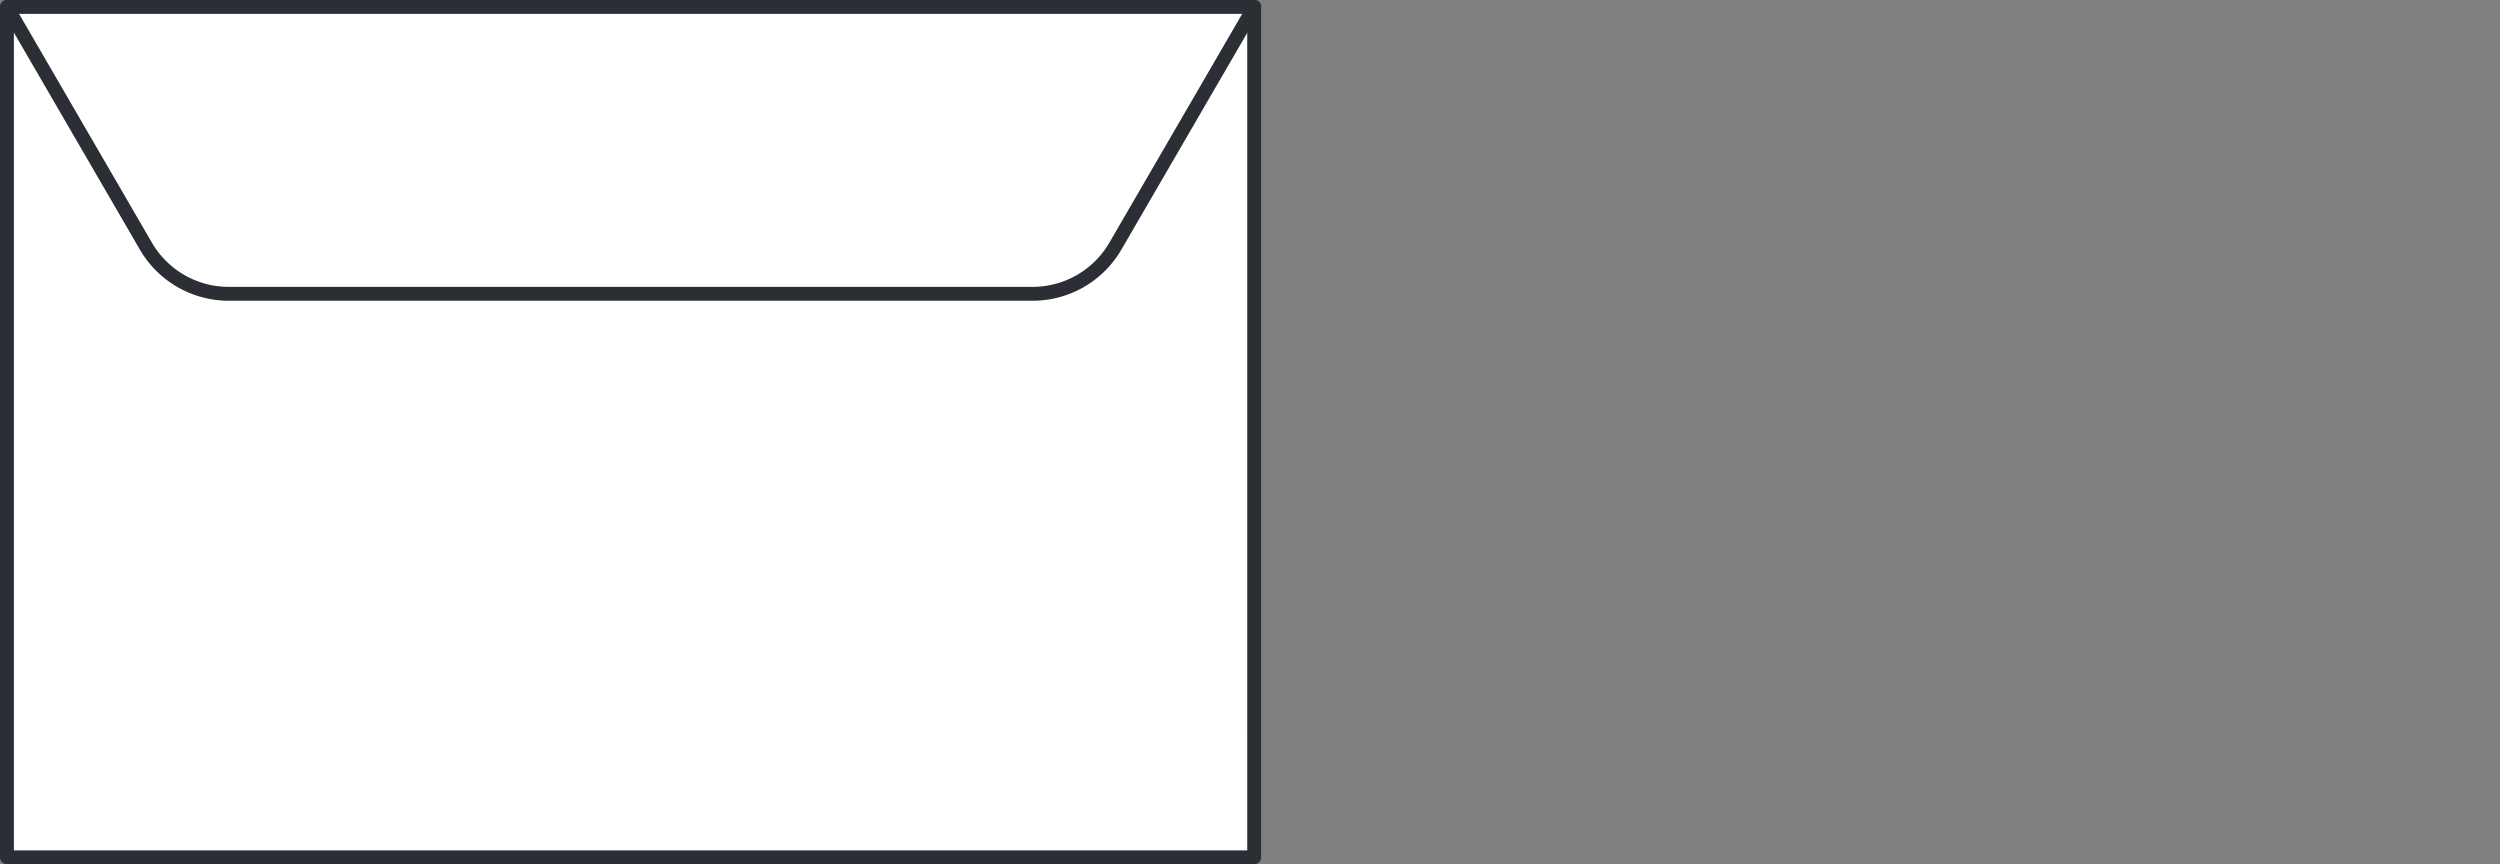
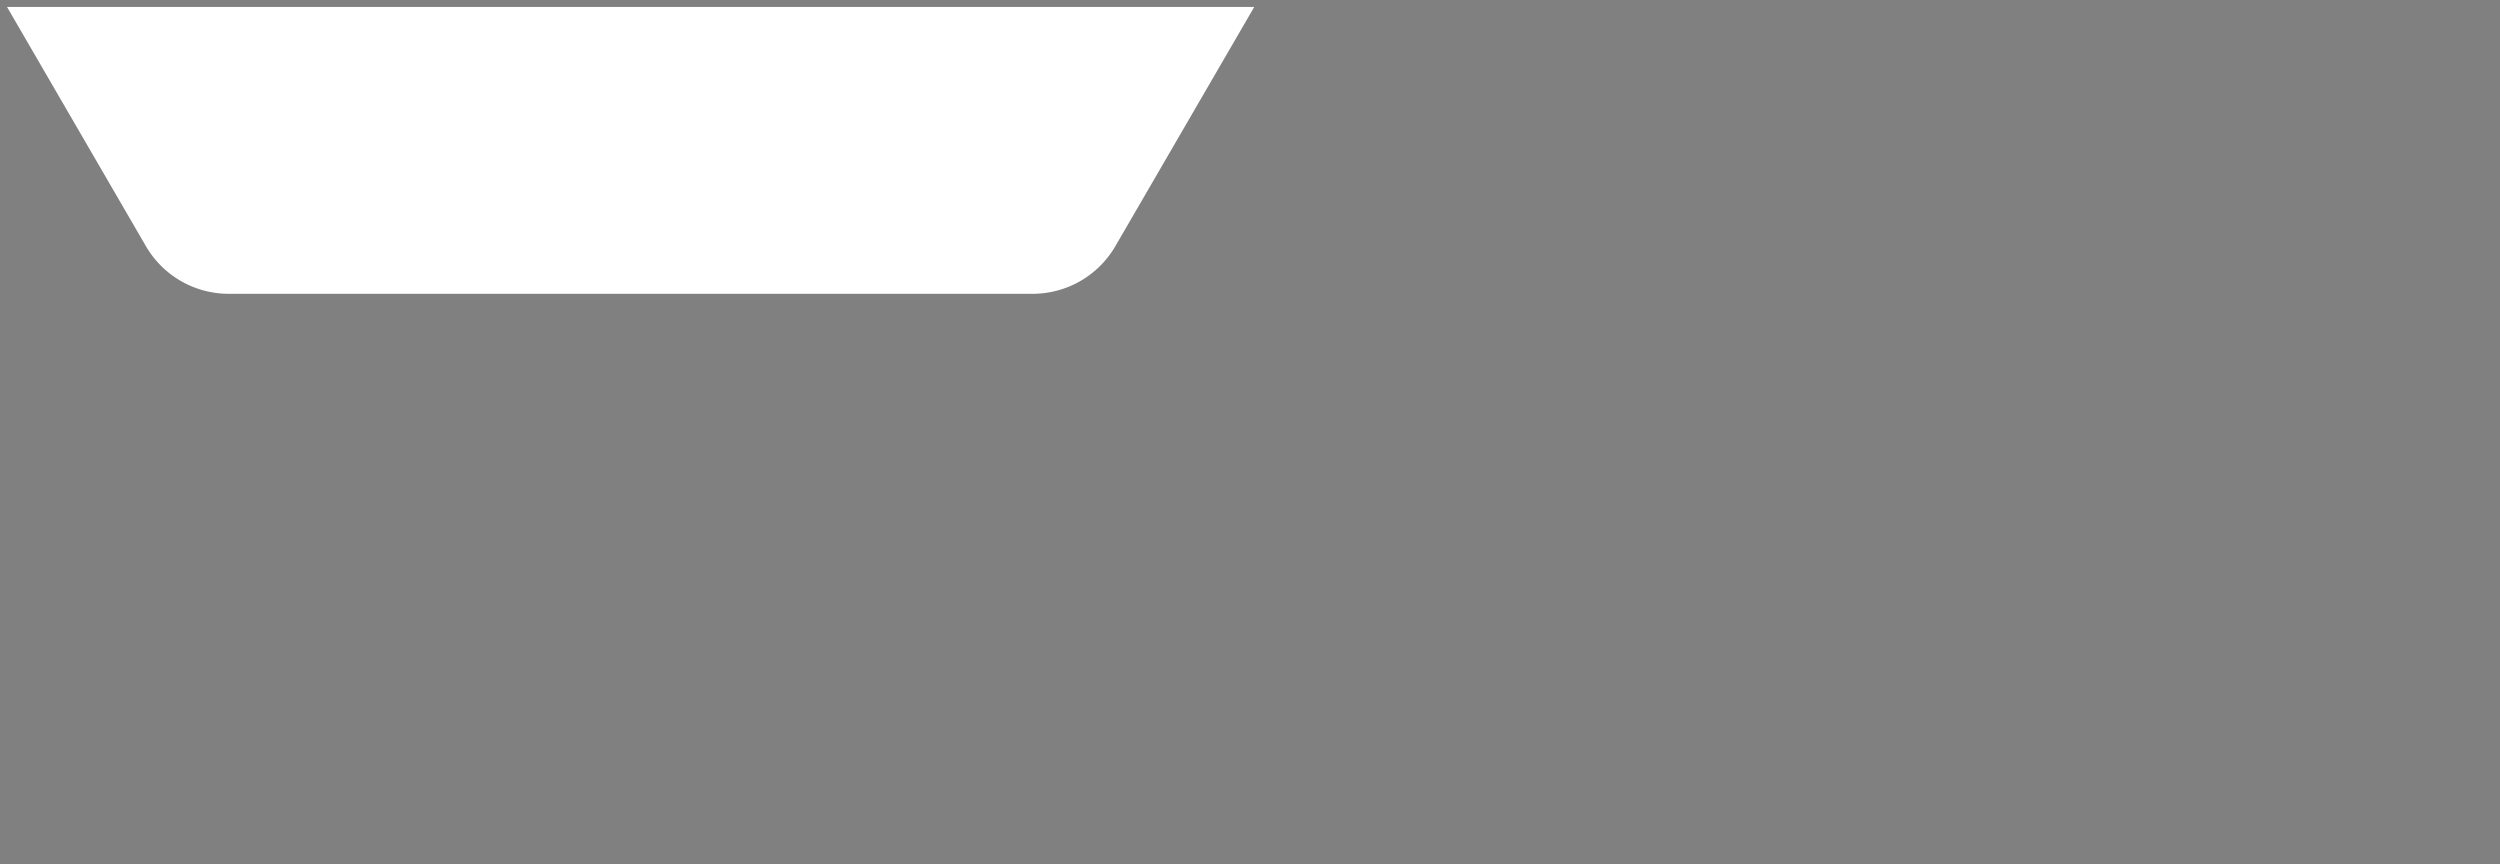
<svg xmlns="http://www.w3.org/2000/svg" viewBox="0 0 90 31.114">
  <rect x="0" y="0" width="90" height="31.114" fill="#808080" stroke="none" />
  <defs>
    <style>.a,.e{fill:none;}.b,.c{fill:#fff;}.b{opacity:0;}.d{clip-path:url(#a);}.e{stroke:#2b2e34;stroke-linecap:round;stroke-linejoin:round;stroke-width:0.5px;}</style>
    <clipPath id="a">
      <path class="a" d="M0,0H45.4V-31.114H0Z" />
    </clipPath>
  </defs>
  <g transform="translate(-230 -124)">
    <rect class="b" width="90" height="31" transform="translate(230 124)" />
    <g transform="translate(230 155.114)">
-       <path class="c" d="M.25-.25h44.9V-30.863H.25Z" />
      <g class="d">
-         <path class="e" d="M45.151-.25H.25V-30.864h44.9Z" />
        <g transform="translate(37.167 -20.537)">
          <path class="c" d="M0,0H-28.933a3.448,3.448,0,0,1-2.981-1.715l-5-8.612h44.9l-5,8.612A3.446,3.446,0,0,1,0,0" />
        </g>
        <g transform="translate(37.167 -20.537)">
-           <path class="e" d="M0,0H-28.933a3.448,3.448,0,0,1-2.981-1.715l-5-8.612h44.9l-5,8.612A3.446,3.446,0,0,1,0,0Z" />
-         </g>
+           </g>
      </g>
    </g>
  </g>
</svg>